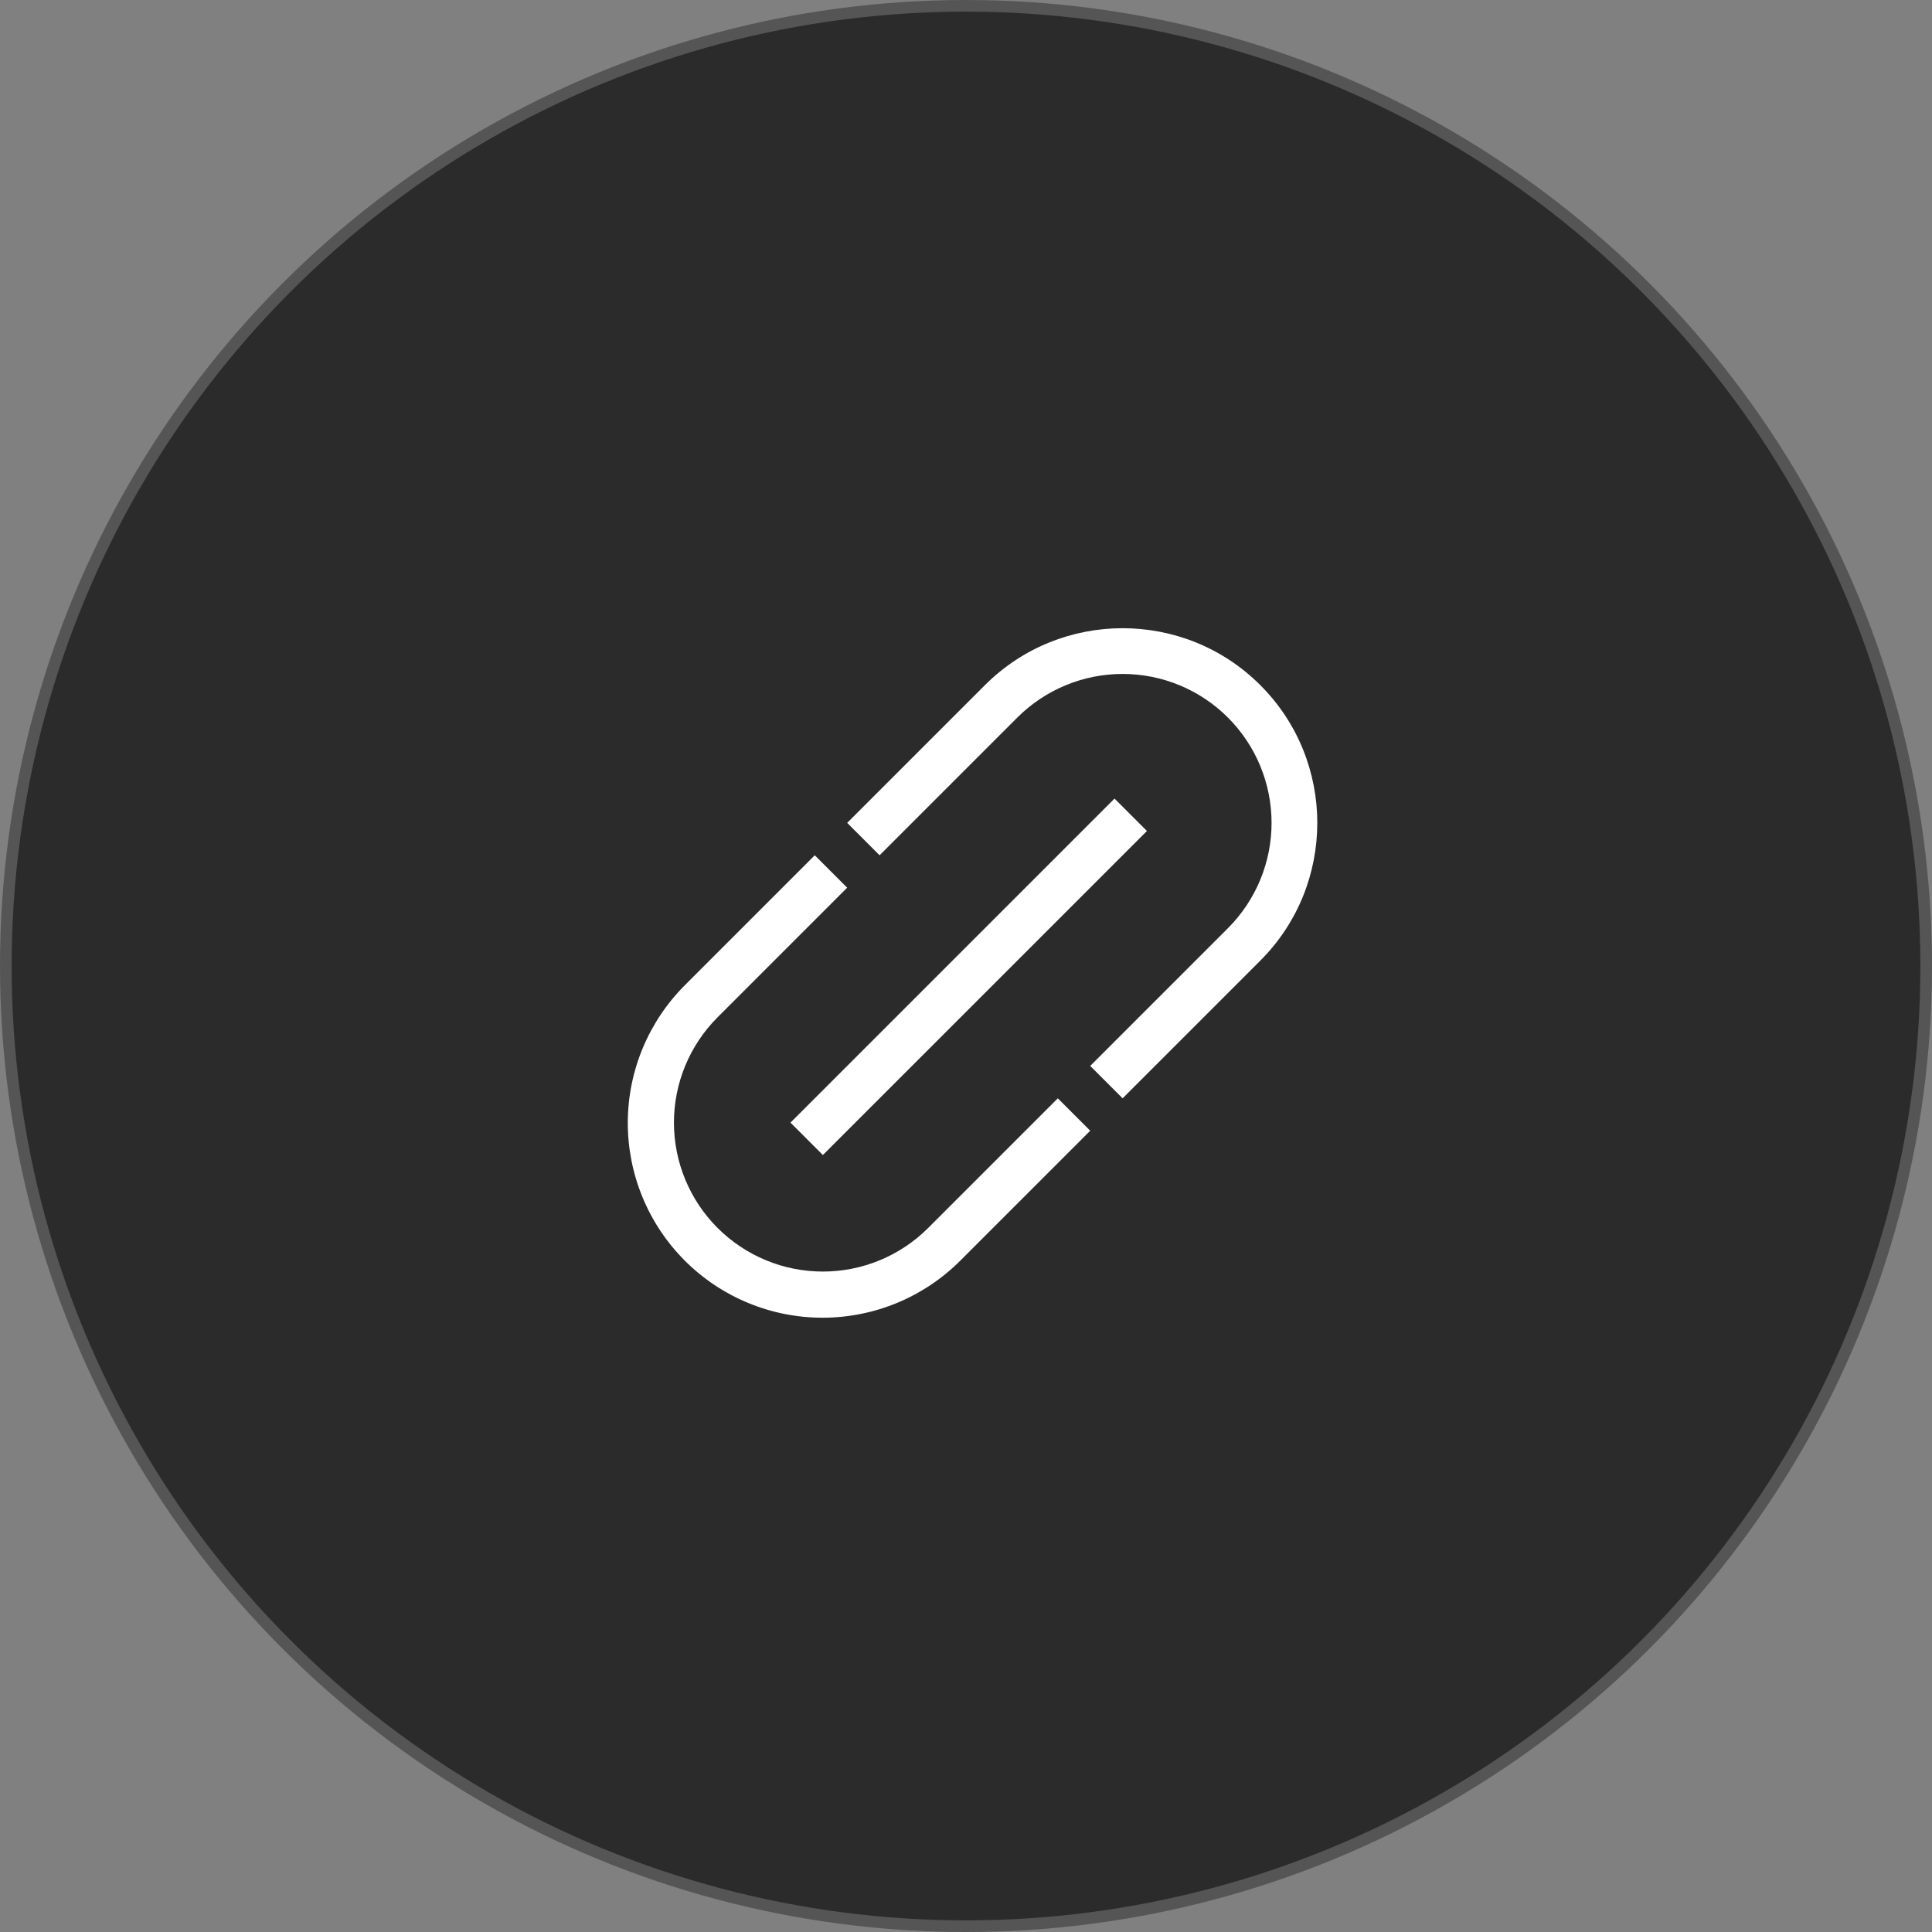
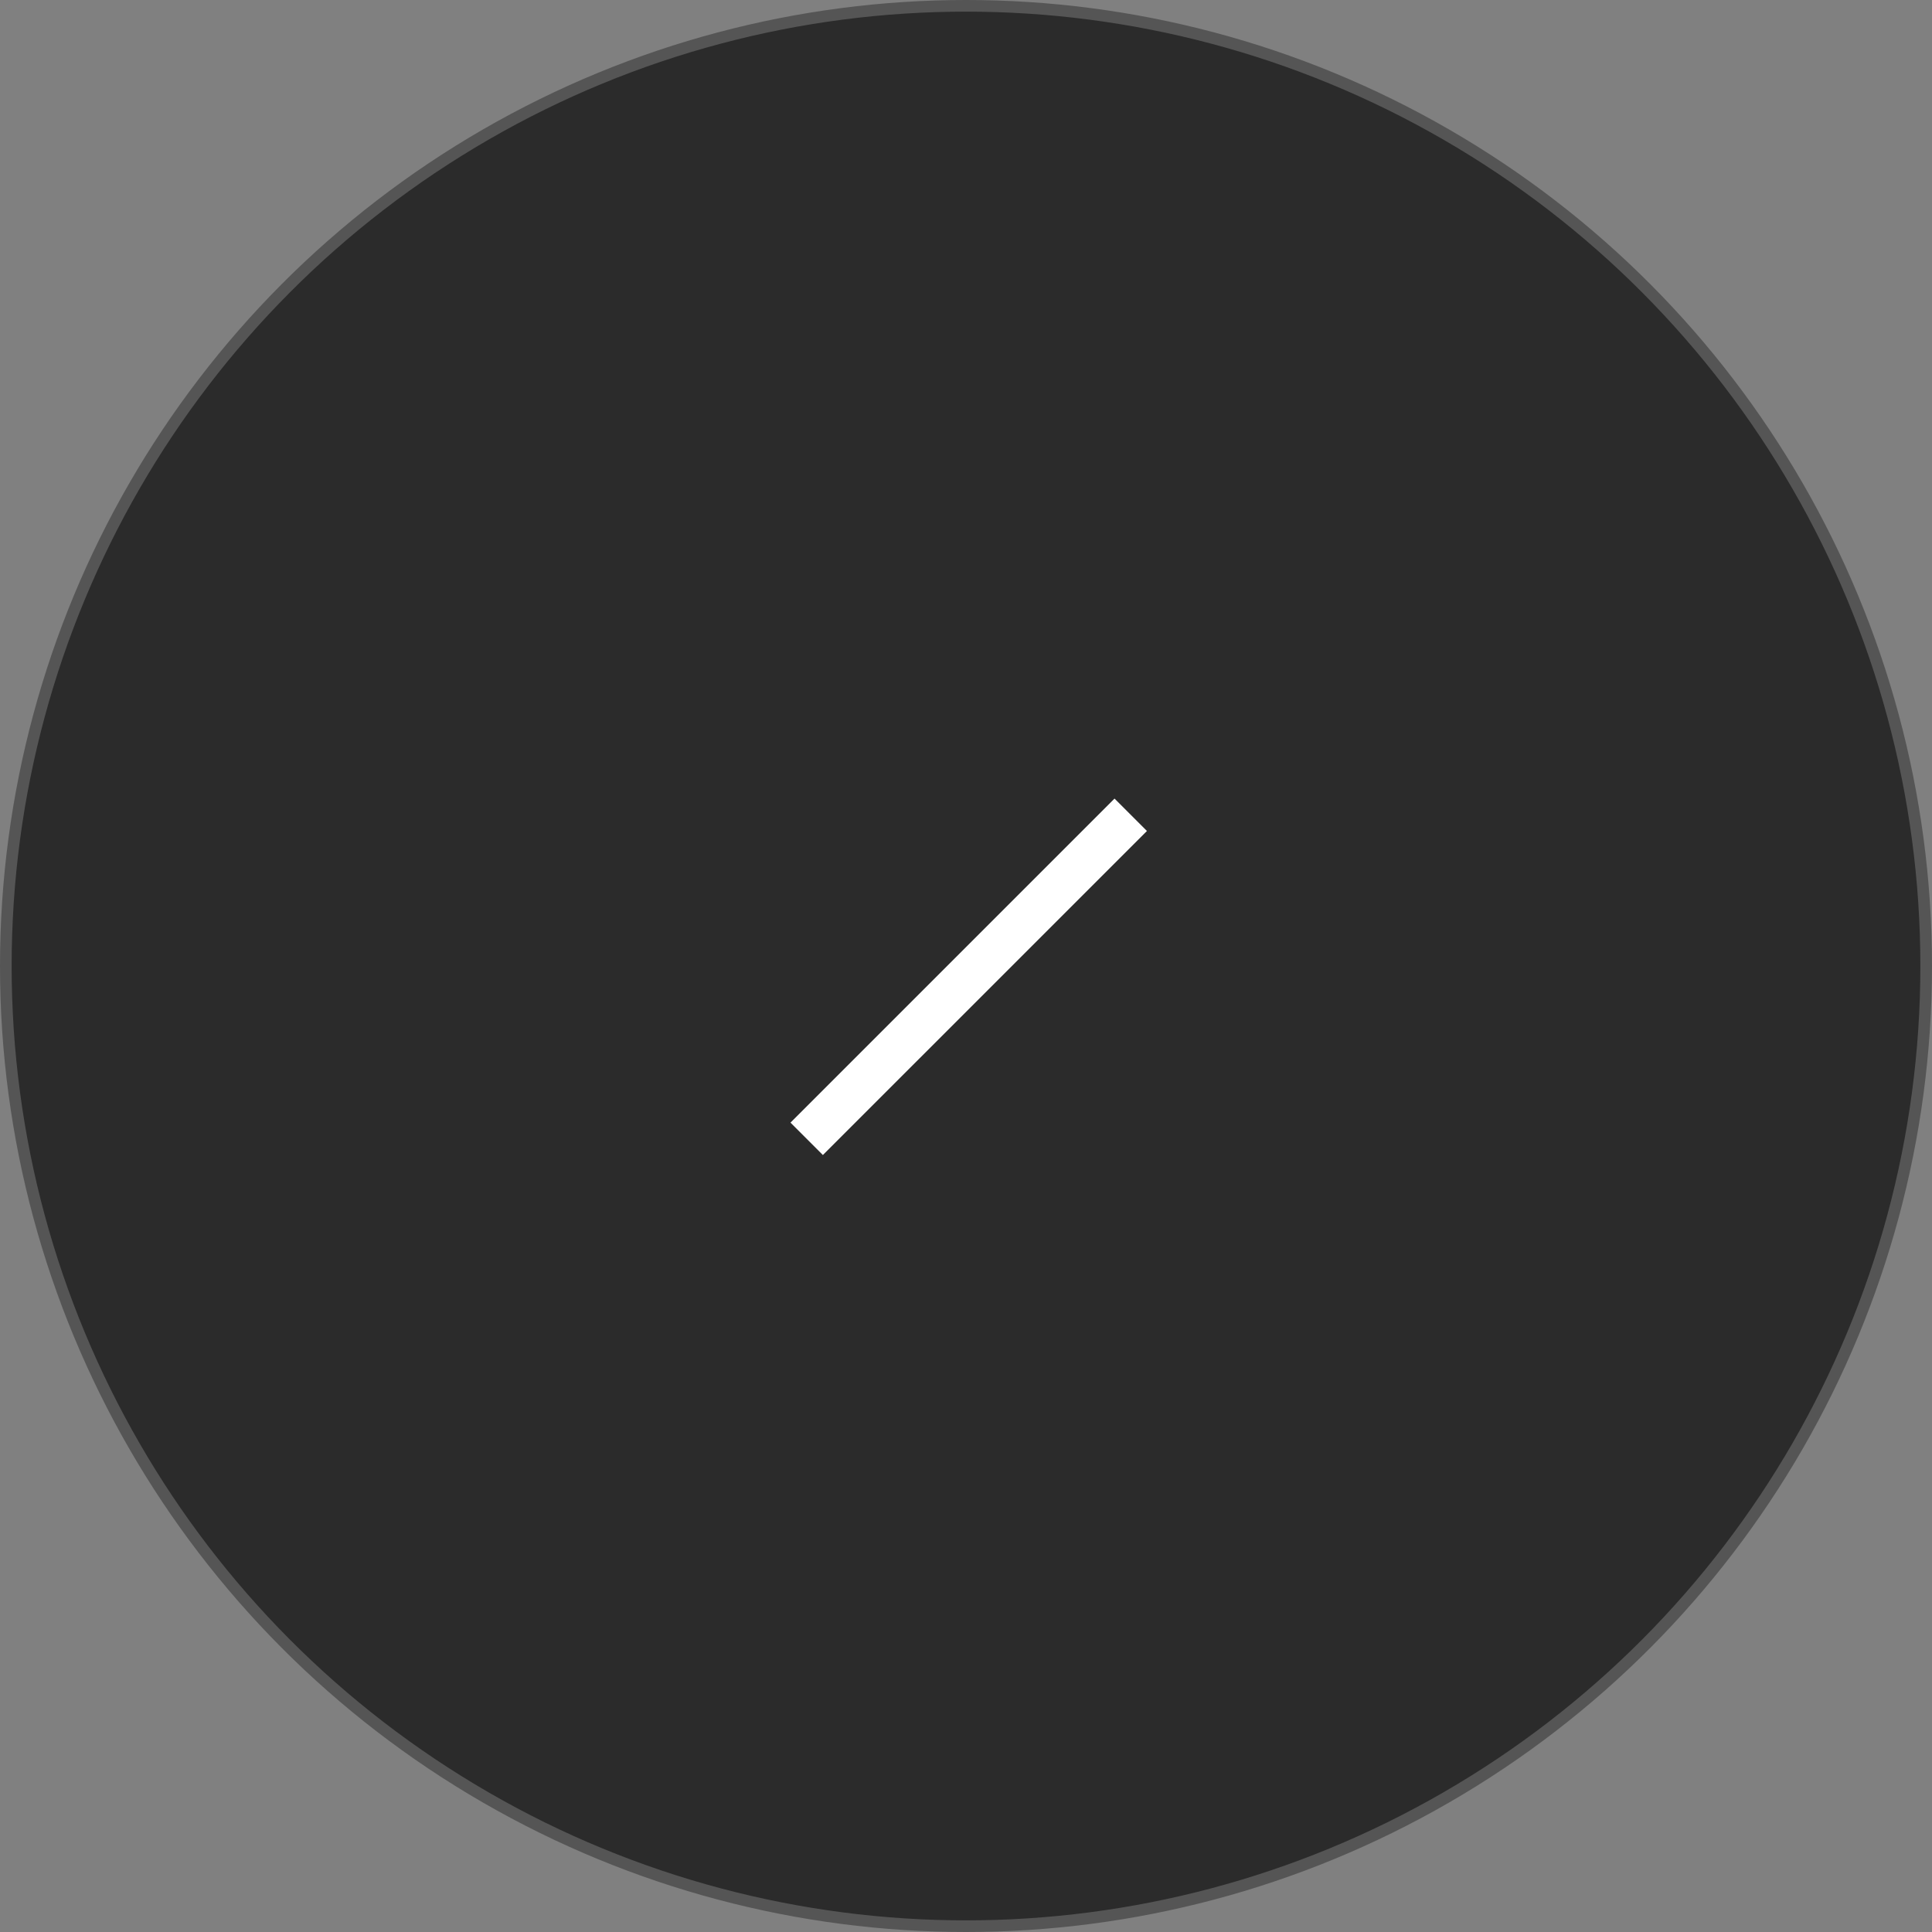
<svg xmlns="http://www.w3.org/2000/svg" width="166" height="166" viewBox="0 0 166 166" fill="none">
  <rect x="0" y="0" width="166" height="166" fill="#808080" stroke="none" />
  <circle cx="83" cy="83" r="82.5" fill="#2B2B2B" stroke="#555555" />
-   <path d="M108.29 58.87C101.766 52.345 91.149 52.345 84.624 58.87L72.791 70.703L75.576 73.487L87.409 61.654C89.808 59.254 93.063 57.906 96.457 57.906C98.138 57.906 99.802 58.237 101.355 58.88C102.907 59.523 104.318 60.466 105.506 61.654C106.694 62.843 107.637 64.253 108.28 65.806C108.923 67.359 109.254 69.023 109.254 70.703C109.254 72.384 108.923 74.048 108.28 75.6C107.637 77.153 106.694 78.564 105.506 79.752L93.673 91.585L96.457 94.369L108.29 82.536C114.815 76.011 114.815 65.395 108.29 58.87ZM79.752 105.506C77.352 107.906 74.097 109.254 70.703 109.254C67.309 109.254 64.054 107.906 61.654 105.506C59.255 103.106 57.906 99.851 57.906 96.457C57.906 93.063 59.255 89.808 61.654 87.409L72.791 76.272L70.007 73.487L58.87 84.624C57.31 86.177 56.072 88.022 55.226 90.054C54.38 92.086 53.943 94.265 53.941 96.466C53.938 98.667 54.37 100.846 55.211 102.88C56.052 104.914 57.286 106.762 58.842 108.319C60.398 109.875 62.246 111.109 64.28 111.95C66.314 112.791 68.494 113.222 70.695 113.22C72.896 113.217 75.075 112.78 77.106 111.935C79.138 111.089 80.984 109.85 82.536 108.29L93.673 97.153L90.889 94.369L79.752 105.506Z" fill="white" />
-   <path d="M67.919 96.457L95.761 68.615L98.546 71.399L70.703 99.241L67.919 96.457Z" fill="white" />
+   <path d="M67.919 96.457L95.761 68.615L98.546 71.399L70.703 99.241L67.919 96.457" fill="white" />
</svg>